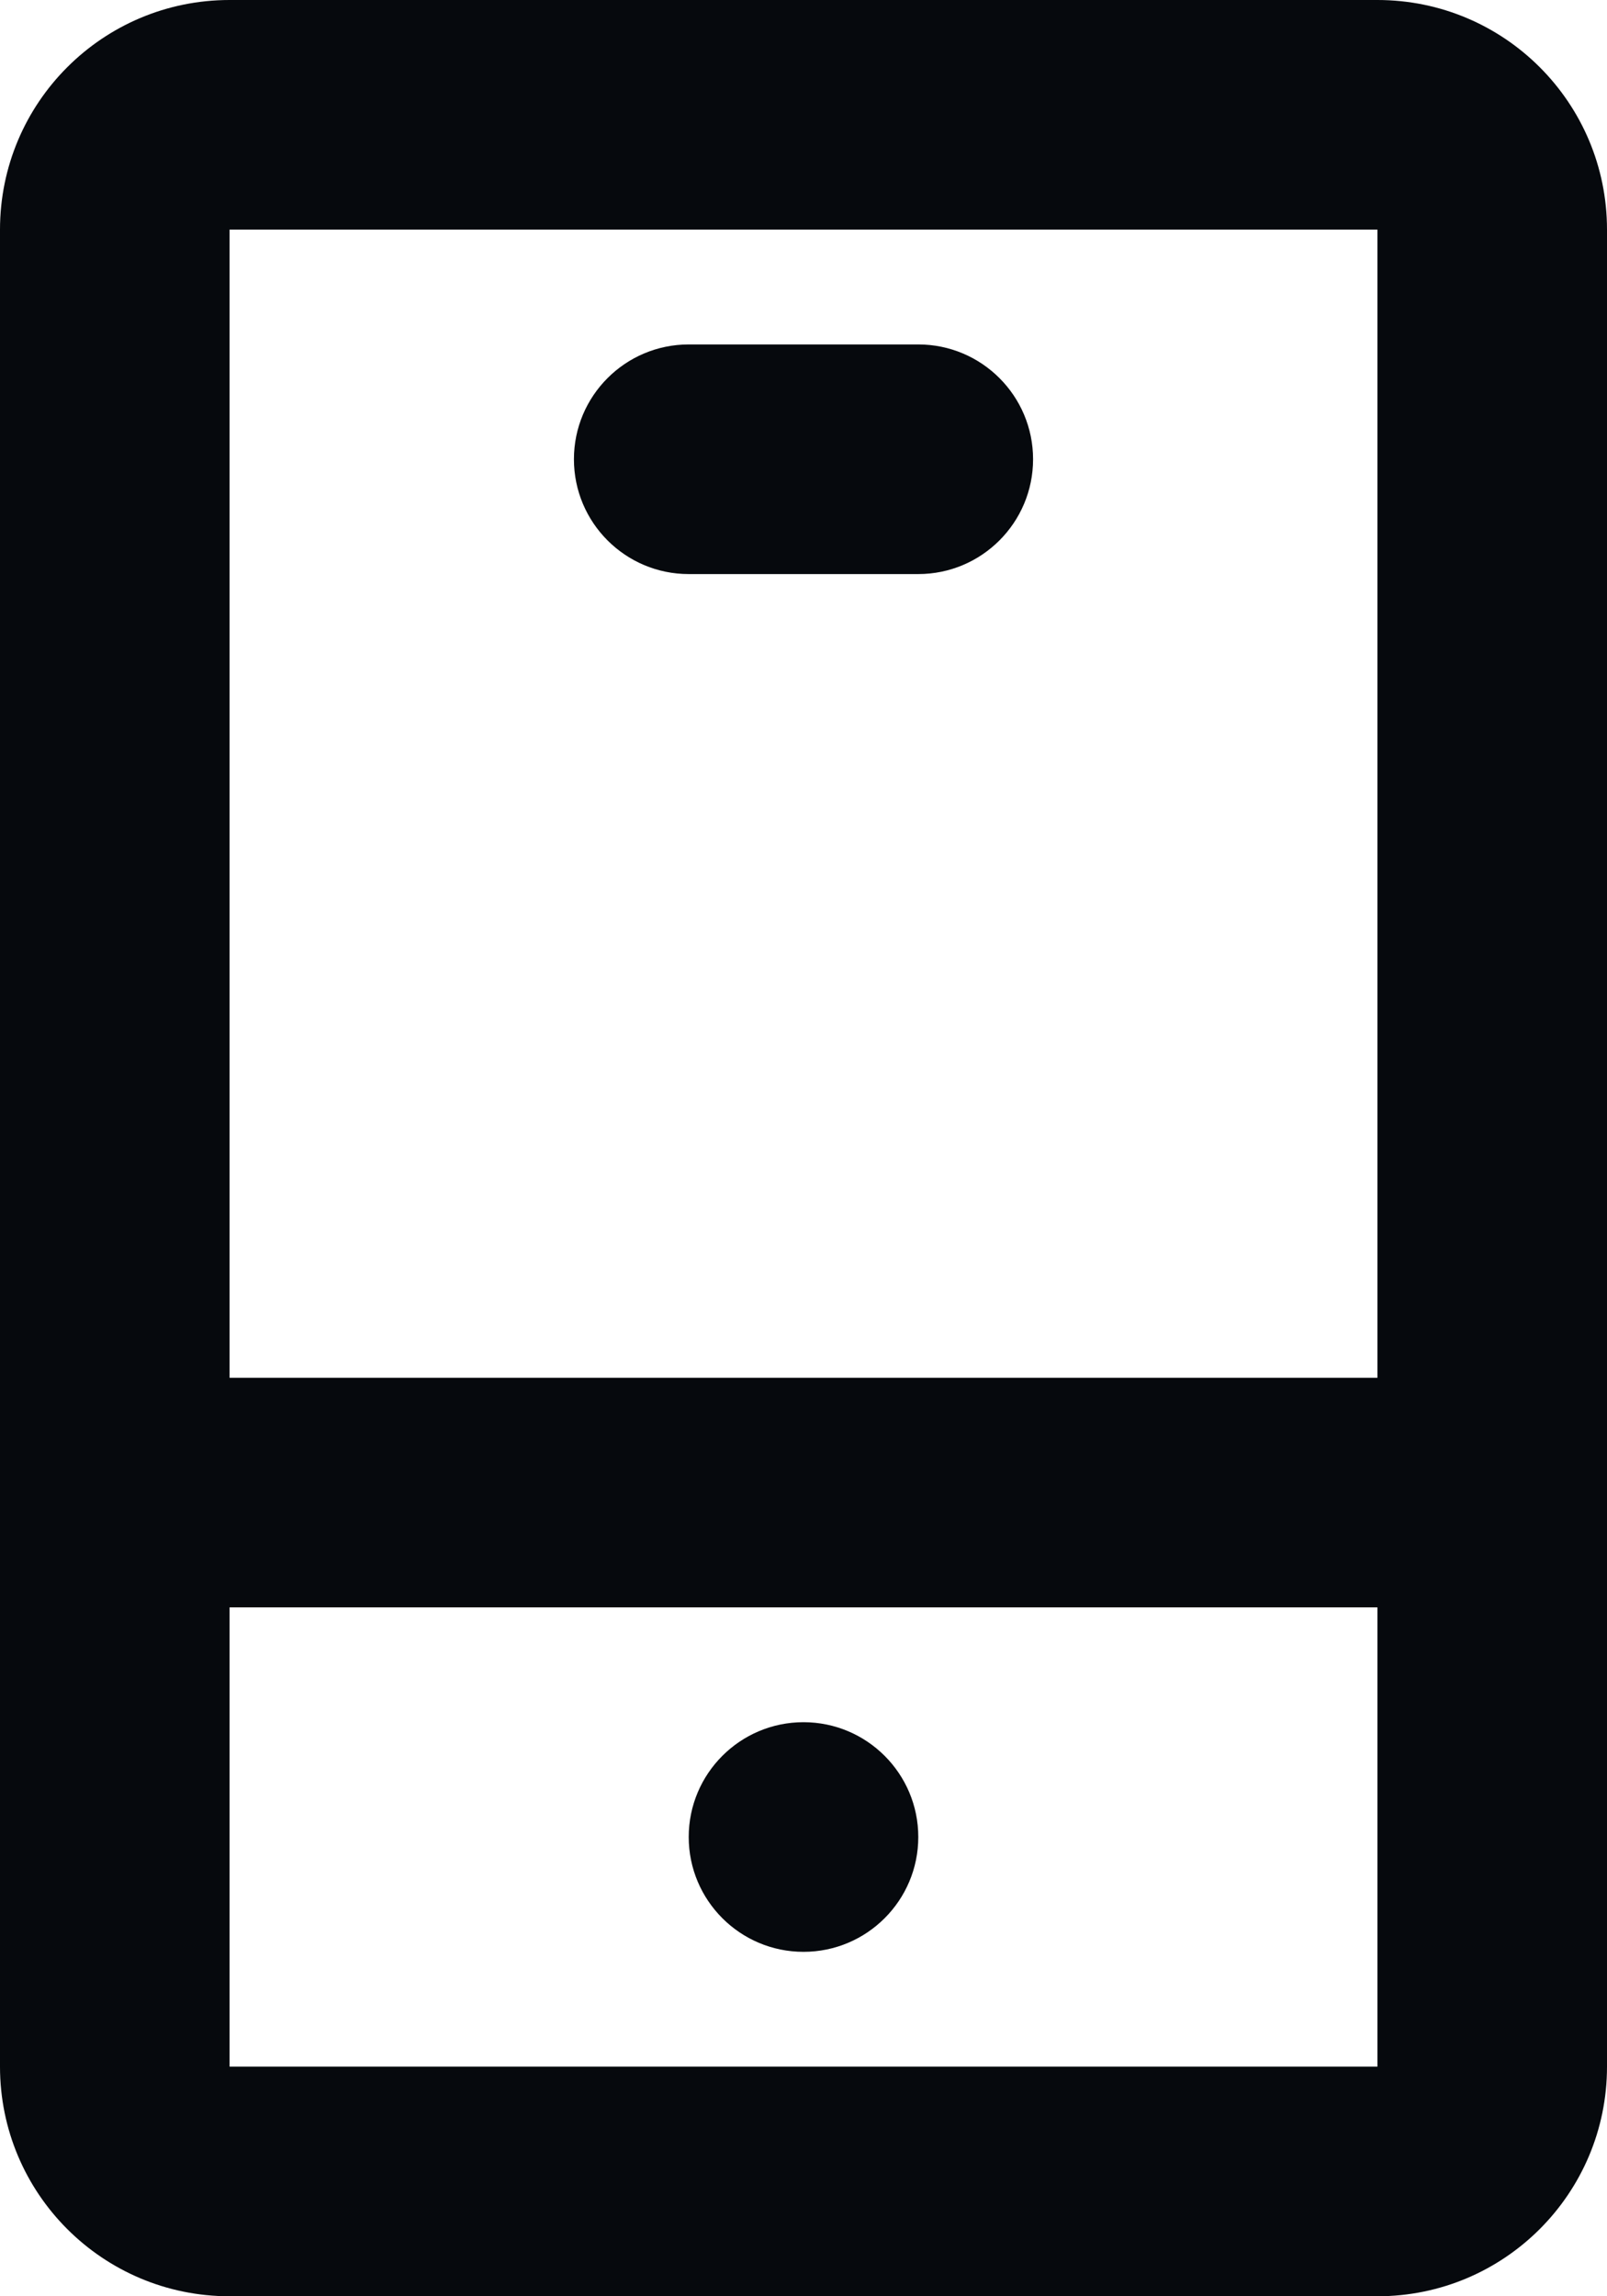
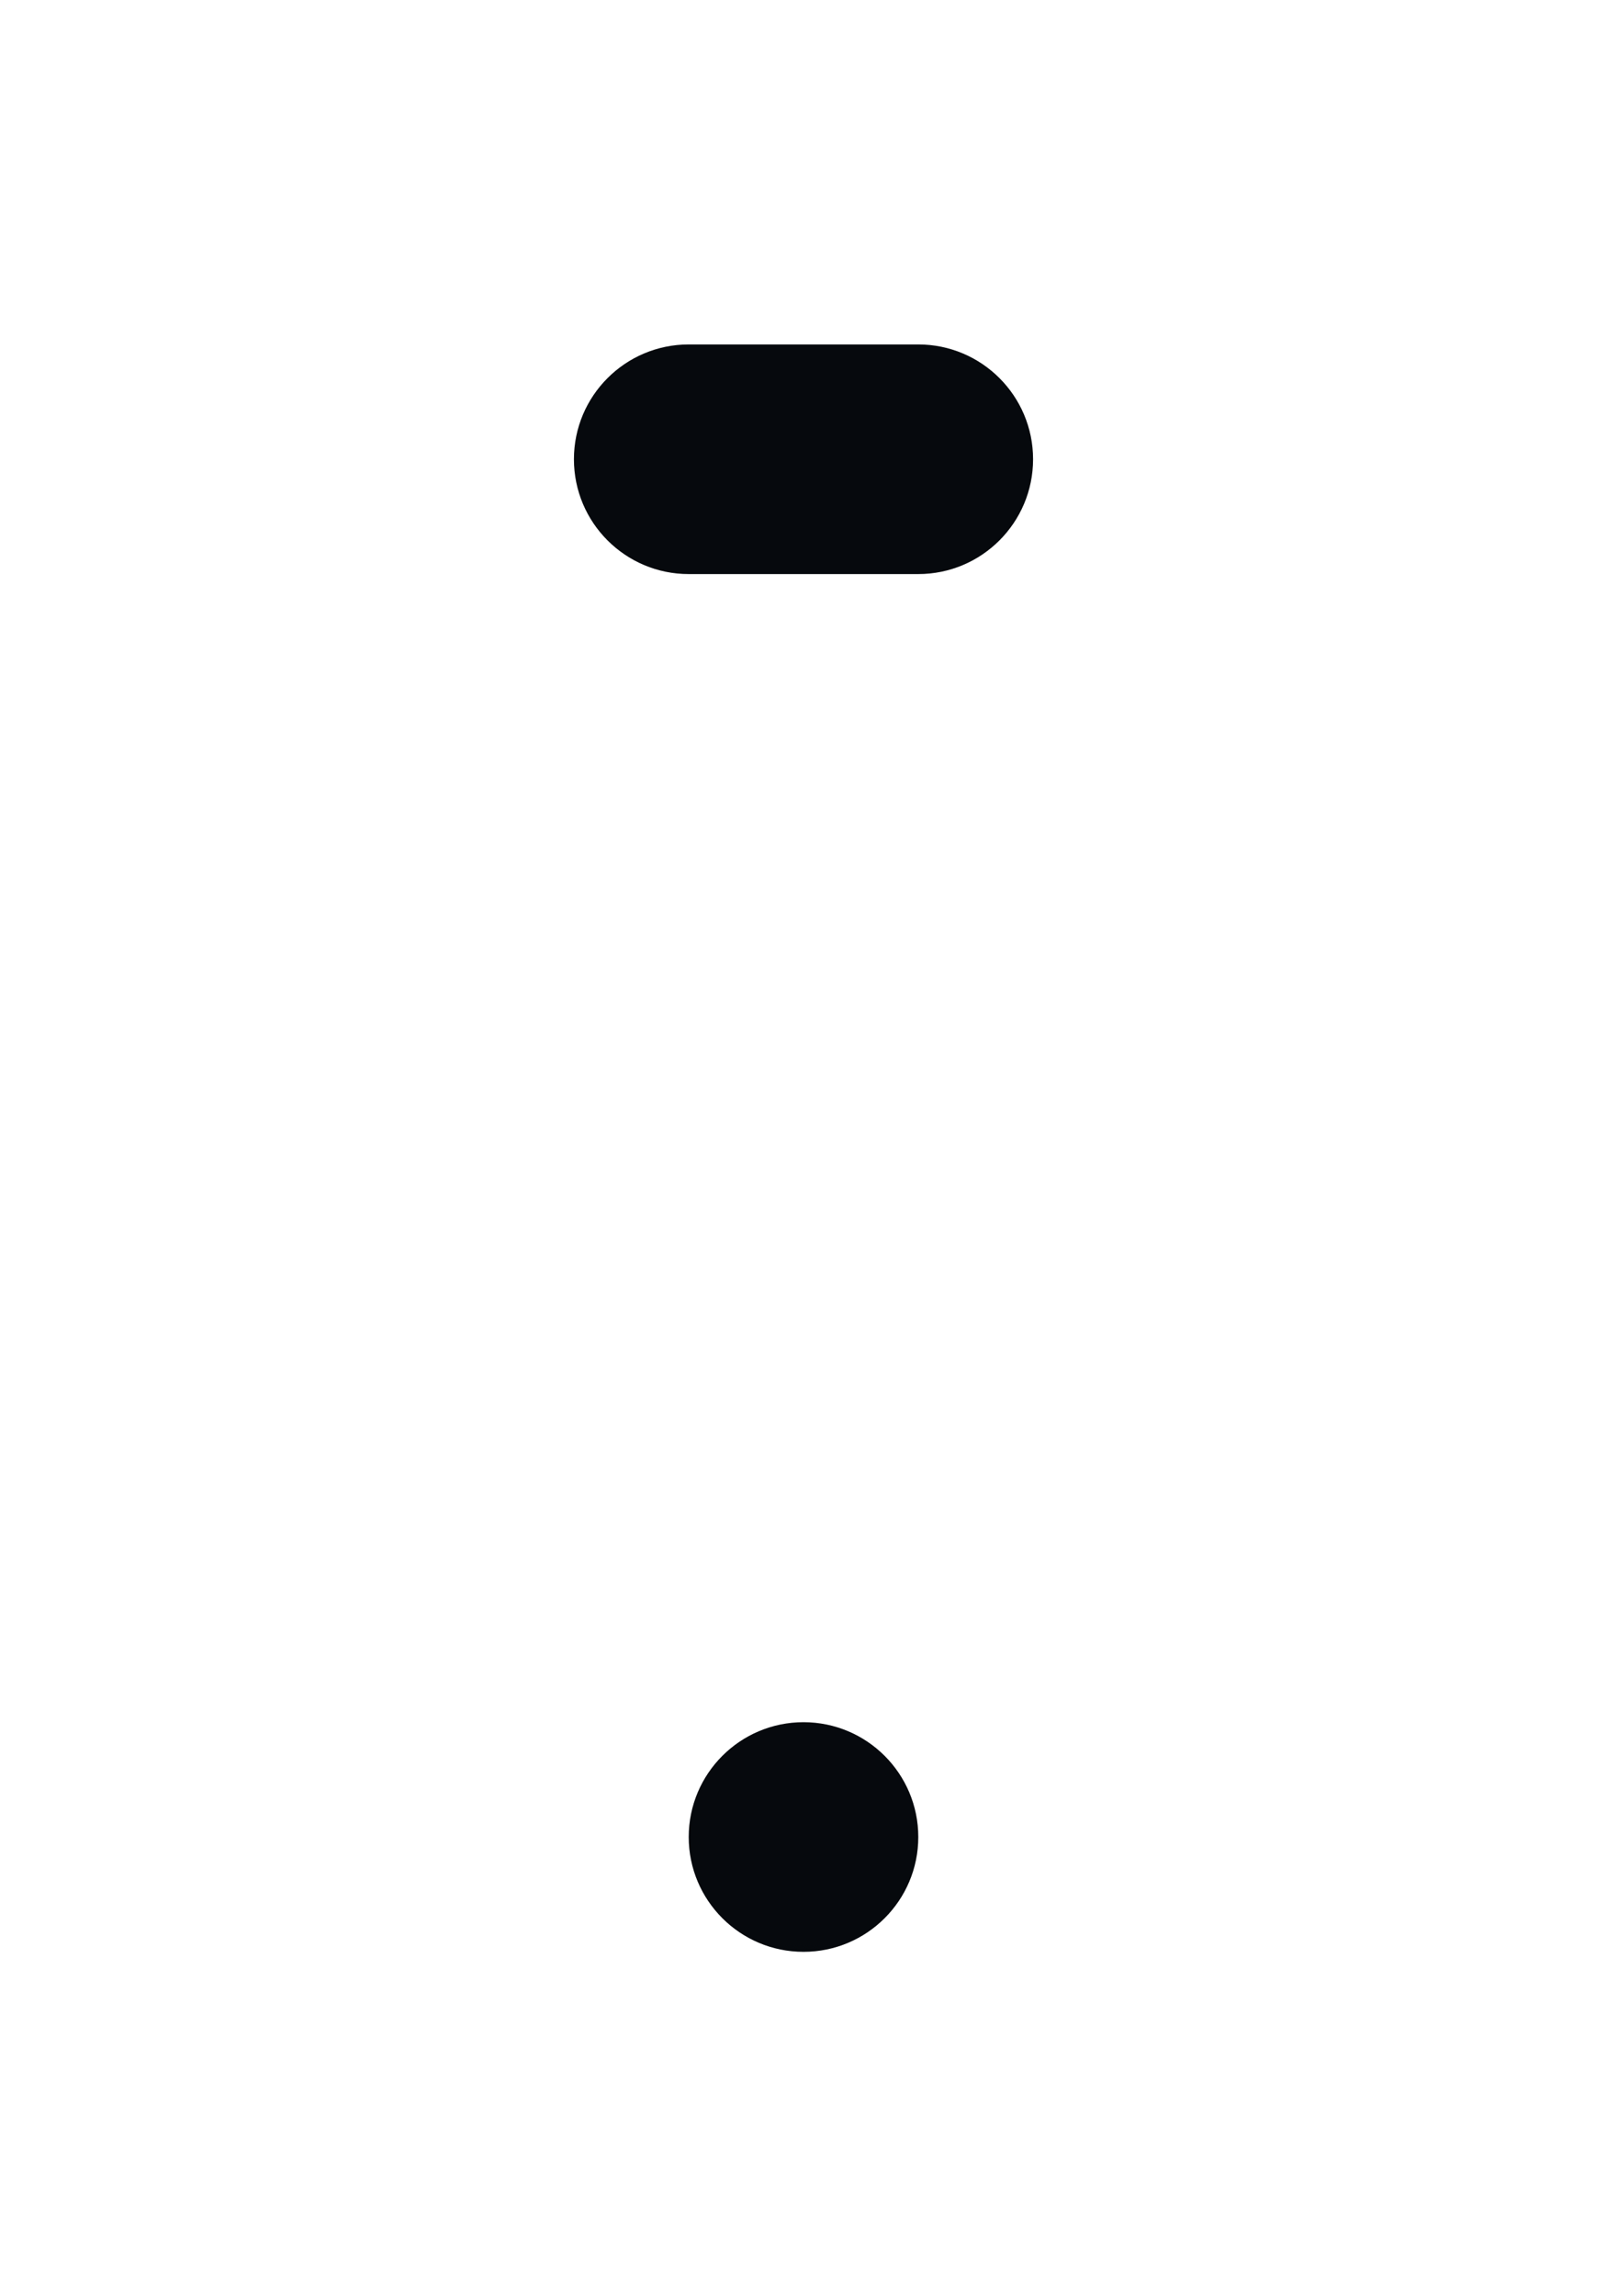
<svg xmlns="http://www.w3.org/2000/svg" width="14" height="20" viewBox="0 0 14 20" fill="none">
  <path d="M6 3C5.448 3 5 3.448 5 4C5 4.552 5.448 5 6 5H8C8.552 5 9 4.552 9 4C9 3.448 8.552 3 8 3H6Z" fill="#06090D" />
  <path d="M7 17C7.552 17 8 16.552 8 16C8 15.448 7.552 15 7 15C6.448 15 6 15.448 6 16C6 16.552 6.448 17 7 17Z" fill="#06090D" />
-   <path fill-rule="evenodd" clip-rule="evenodd" d="M2 0C0.895 0 0 0.895 0 2V18C0 19.105 0.895 20 2 20H12C13.105 20 14 19.105 14 18V2C14 0.895 13.105 0 12 0H2ZM12 2V12L2 12V2L12 2ZM12 14L2 14L2 18H12V14Z" fill="#06090D" />
</svg>